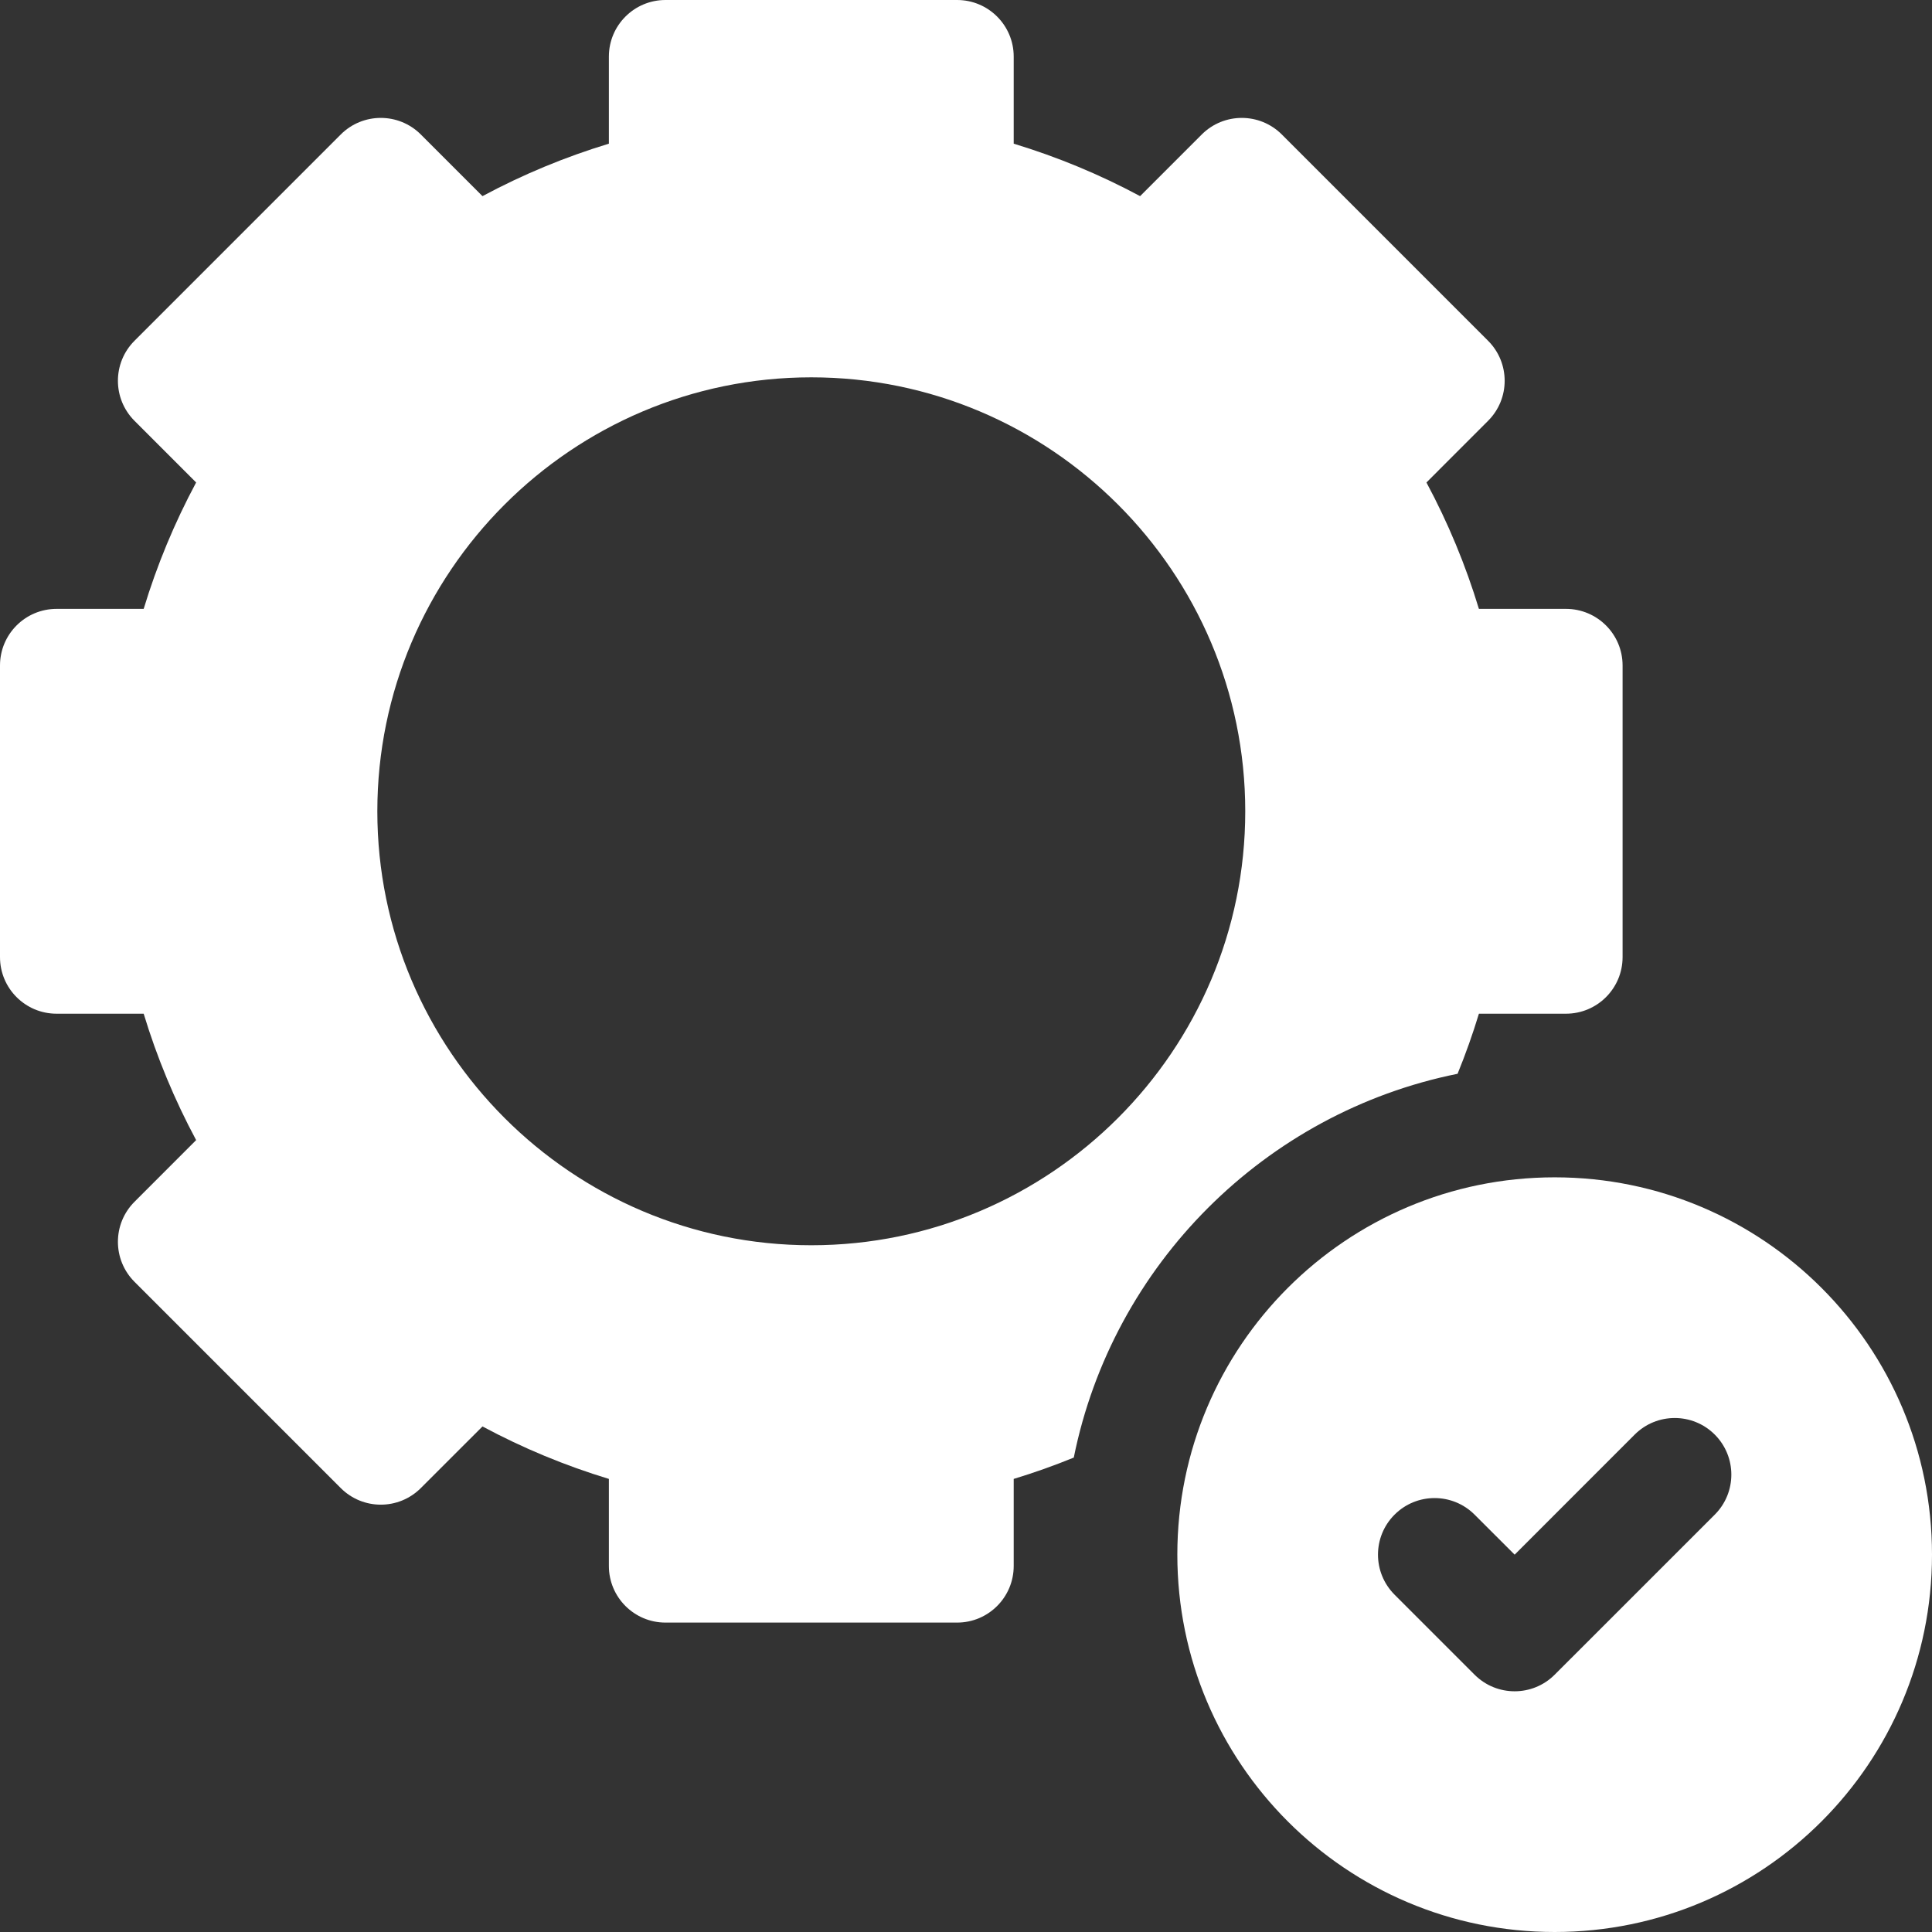
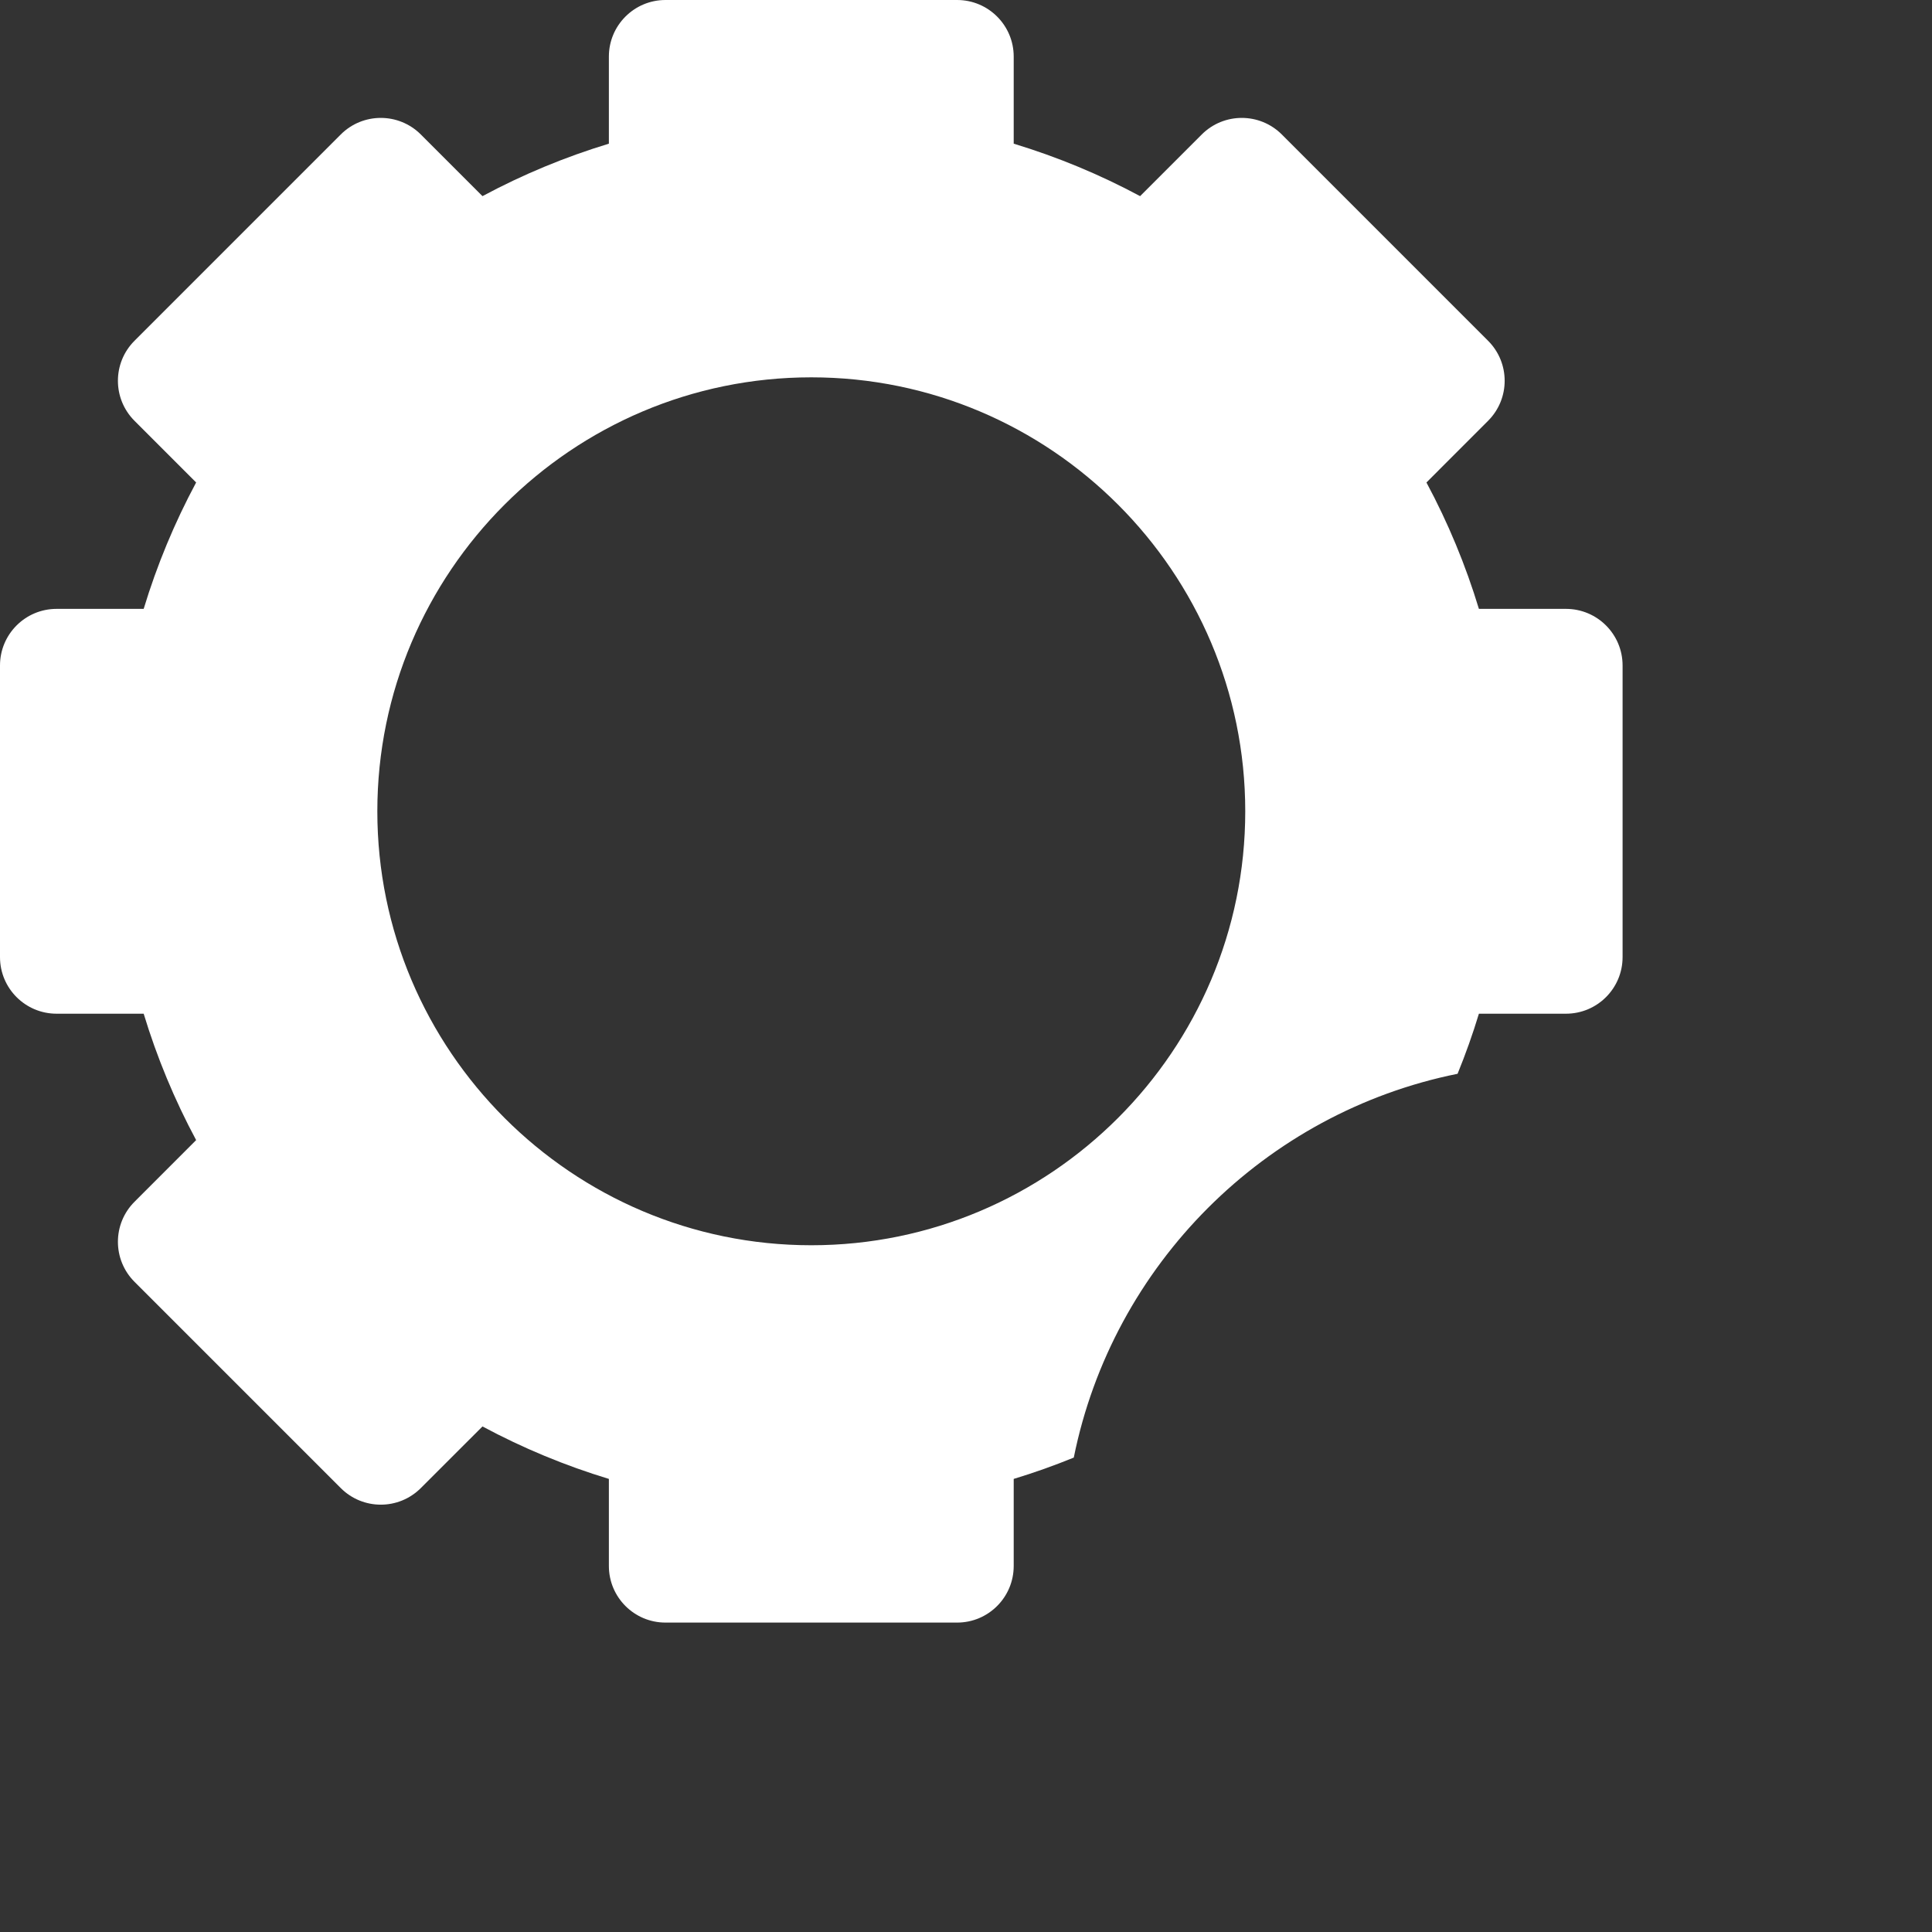
<svg xmlns="http://www.w3.org/2000/svg" width="52" height="52" viewBox="0 0 52 52" fill="none">
  <rect x="0" y="0" width="52" height="52" fill="#333333" stroke="none" />
  <path d="M39.231 28.901C39.447 28.371 39.639 27.832 39.805 27.284H42.148C42.99 27.284 43.672 26.602 43.672 25.761V17.911C43.672 17.07 42.99 16.388 42.148 16.388H39.805C39.448 15.211 38.976 14.073 38.393 12.986L40.052 11.326C40.647 10.731 40.647 9.767 40.052 9.172L34.5 3.619C33.905 3.025 32.941 3.025 32.346 3.619L30.686 5.279C29.599 4.696 28.461 4.224 27.284 3.867V1.523C27.284 0.682 26.602 0 25.761 0H17.911C17.07 0 16.388 0.682 16.388 1.523V3.867C15.211 4.224 14.073 4.696 12.986 5.279L11.326 3.619C10.731 3.025 9.767 3.025 9.172 3.619L3.62 9.172C3.025 9.767 3.025 10.731 3.62 11.326L5.279 12.986C4.696 14.073 4.224 15.211 3.867 16.388H1.523C0.682 16.388 0 17.07 0 17.911V25.761C0 26.602 0.682 27.284 1.523 27.284H3.867C4.224 28.461 4.696 29.599 5.279 30.686L3.62 32.346C3.025 32.941 3.025 33.905 3.62 34.5L9.172 40.052C9.767 40.647 10.731 40.647 11.326 40.052L12.986 38.393C14.073 38.976 15.211 39.448 16.388 39.805V42.148C16.388 42.99 17.07 43.672 17.911 43.672H25.761C26.602 43.672 27.284 42.99 27.284 42.148V39.805C27.832 39.639 28.371 39.447 28.901 39.231C29.946 34.043 34.043 29.946 39.231 28.901ZM21.836 33.516C15.396 33.516 10.156 28.276 10.156 21.836C10.156 15.396 15.396 10.156 21.836 10.156C28.276 10.156 33.516 15.396 33.516 21.836C33.516 28.276 28.276 33.516 21.836 33.516Z" fill="white" />
-   <path d="M41.844 31.688C36.235 31.688 31.688 36.235 31.688 41.844C31.688 47.453 36.235 52 41.844 52C47.453 52 52 47.453 52 41.844C52 36.235 47.453 31.688 41.844 31.688ZM46.153 40.767L41.844 45.075C41.249 45.67 40.284 45.67 39.689 45.075L37.535 42.921C36.94 42.326 36.94 41.361 37.535 40.767C38.13 40.172 39.094 40.172 39.689 40.767L40.767 41.844L43.998 38.612C44.593 38.017 45.558 38.017 46.153 38.612C46.748 39.207 46.748 40.172 46.153 40.767Z" fill="white" />
</svg>